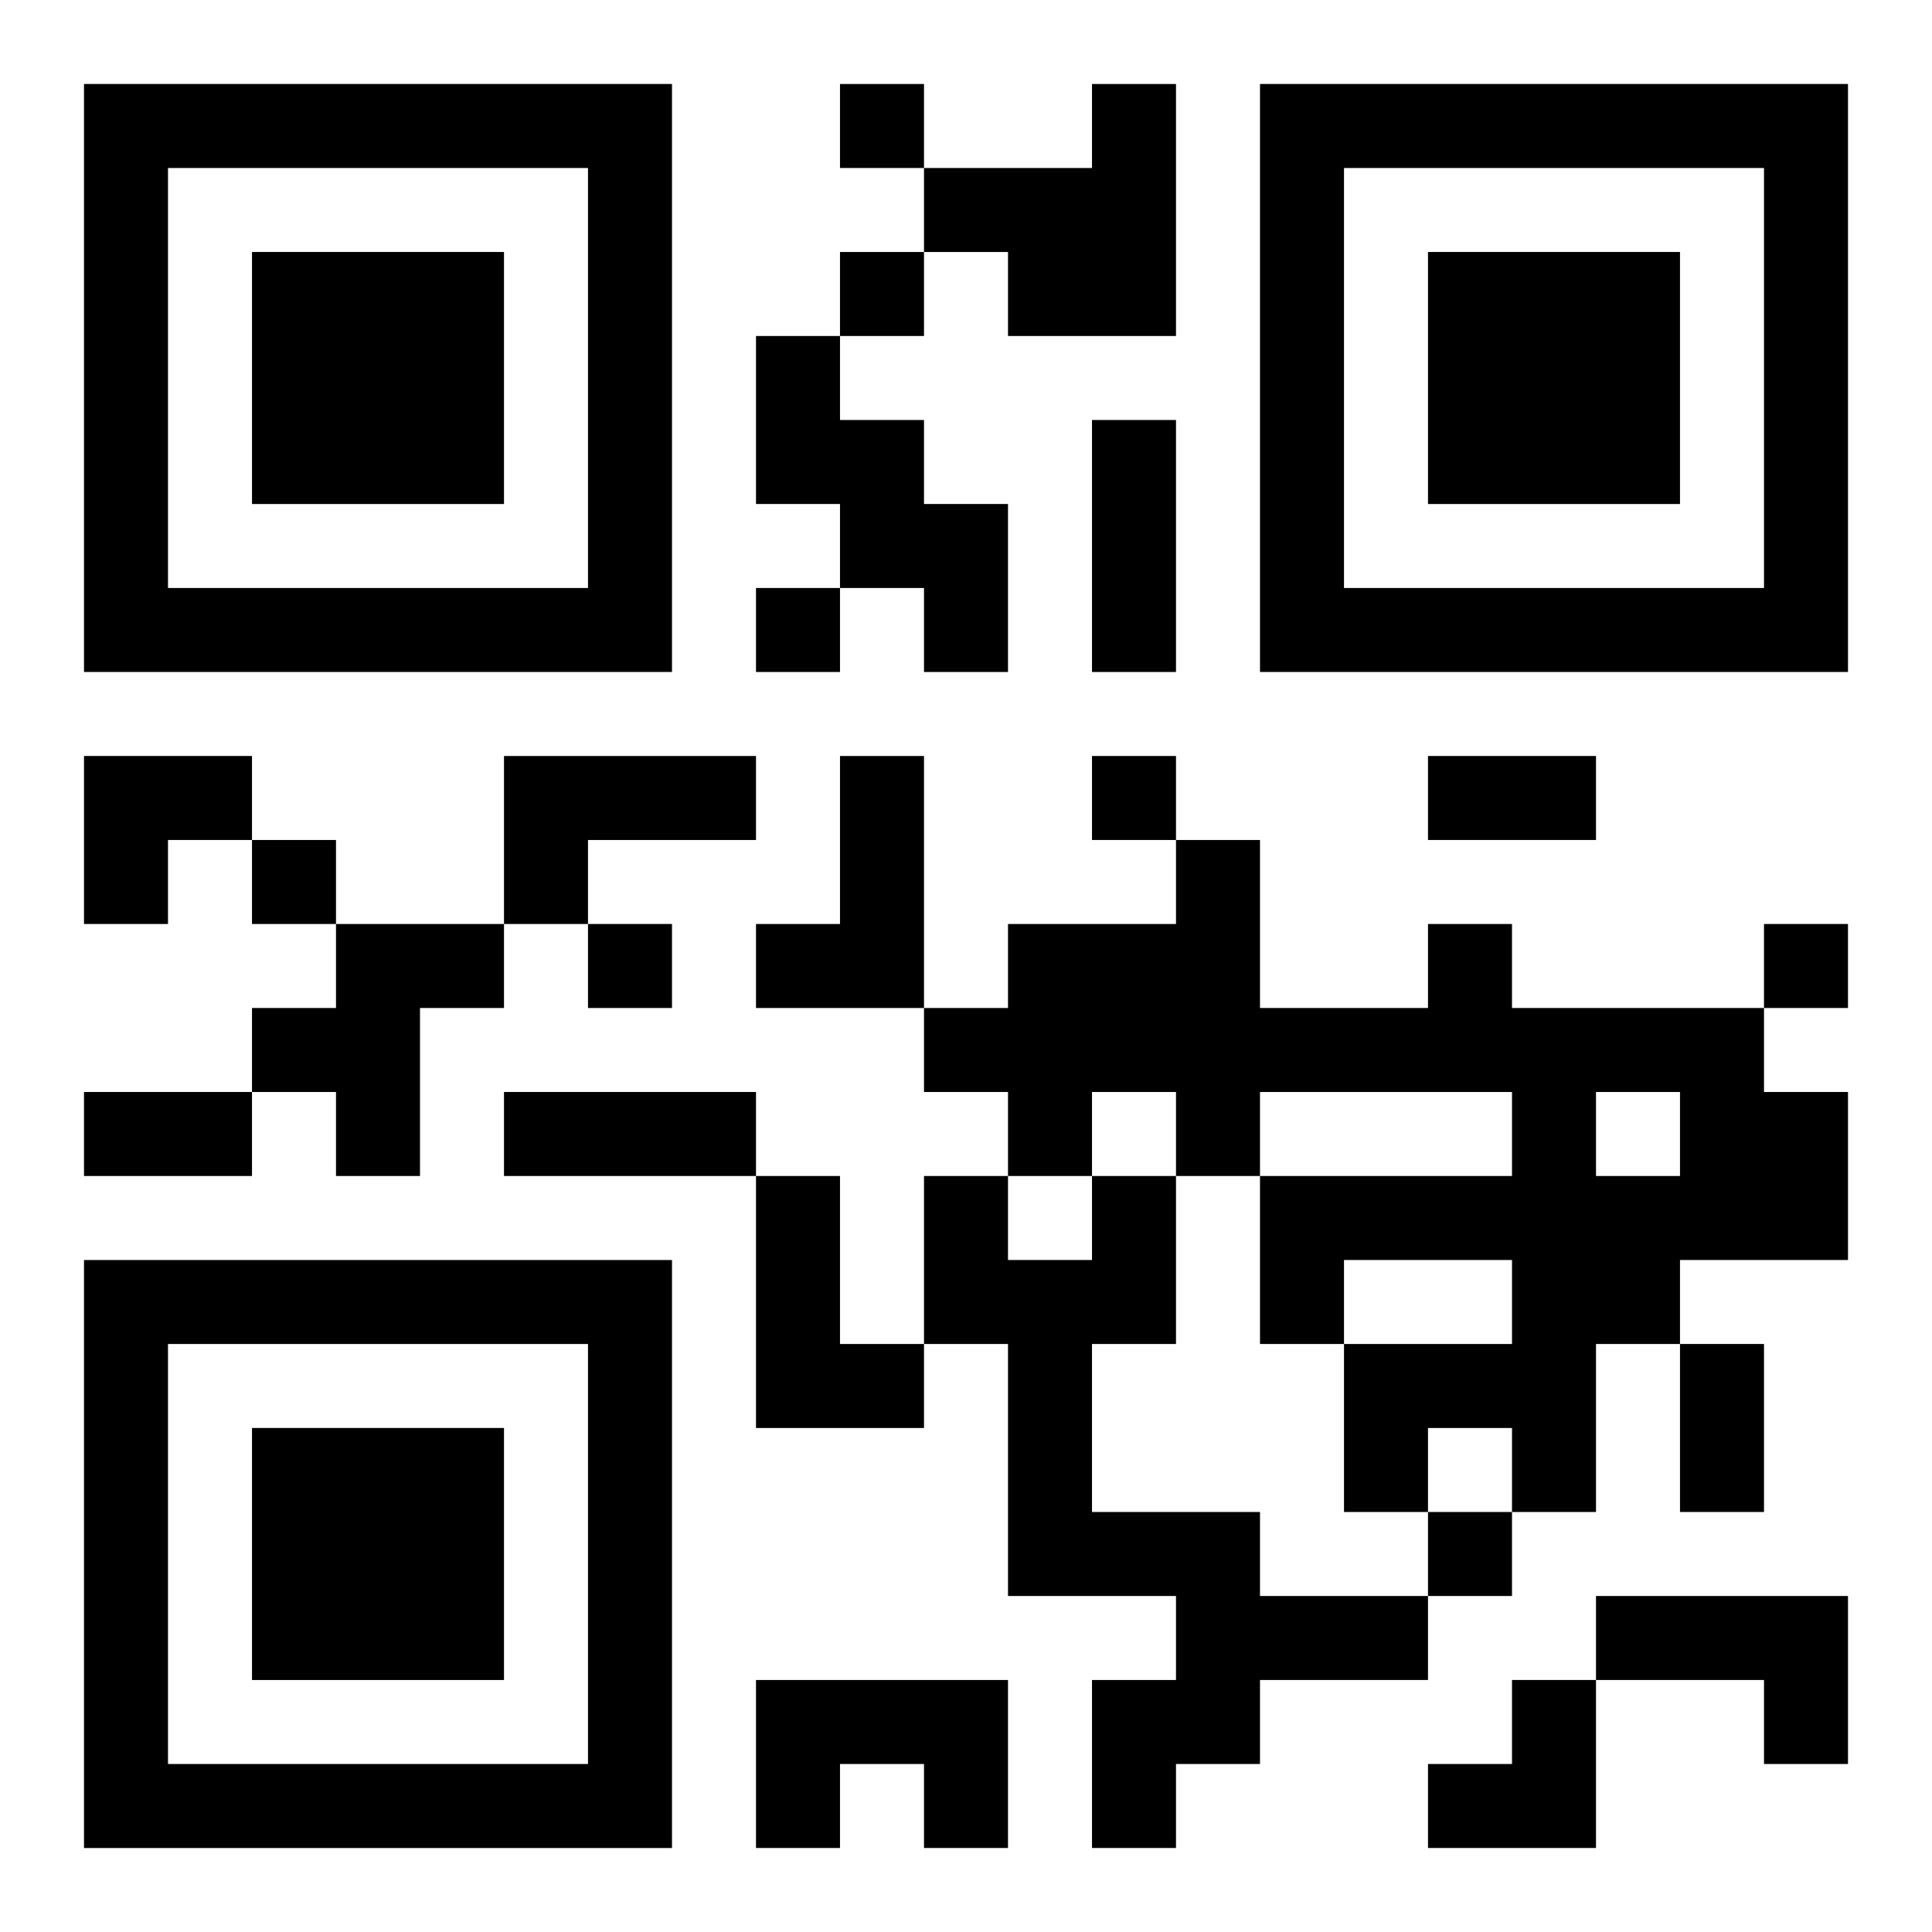
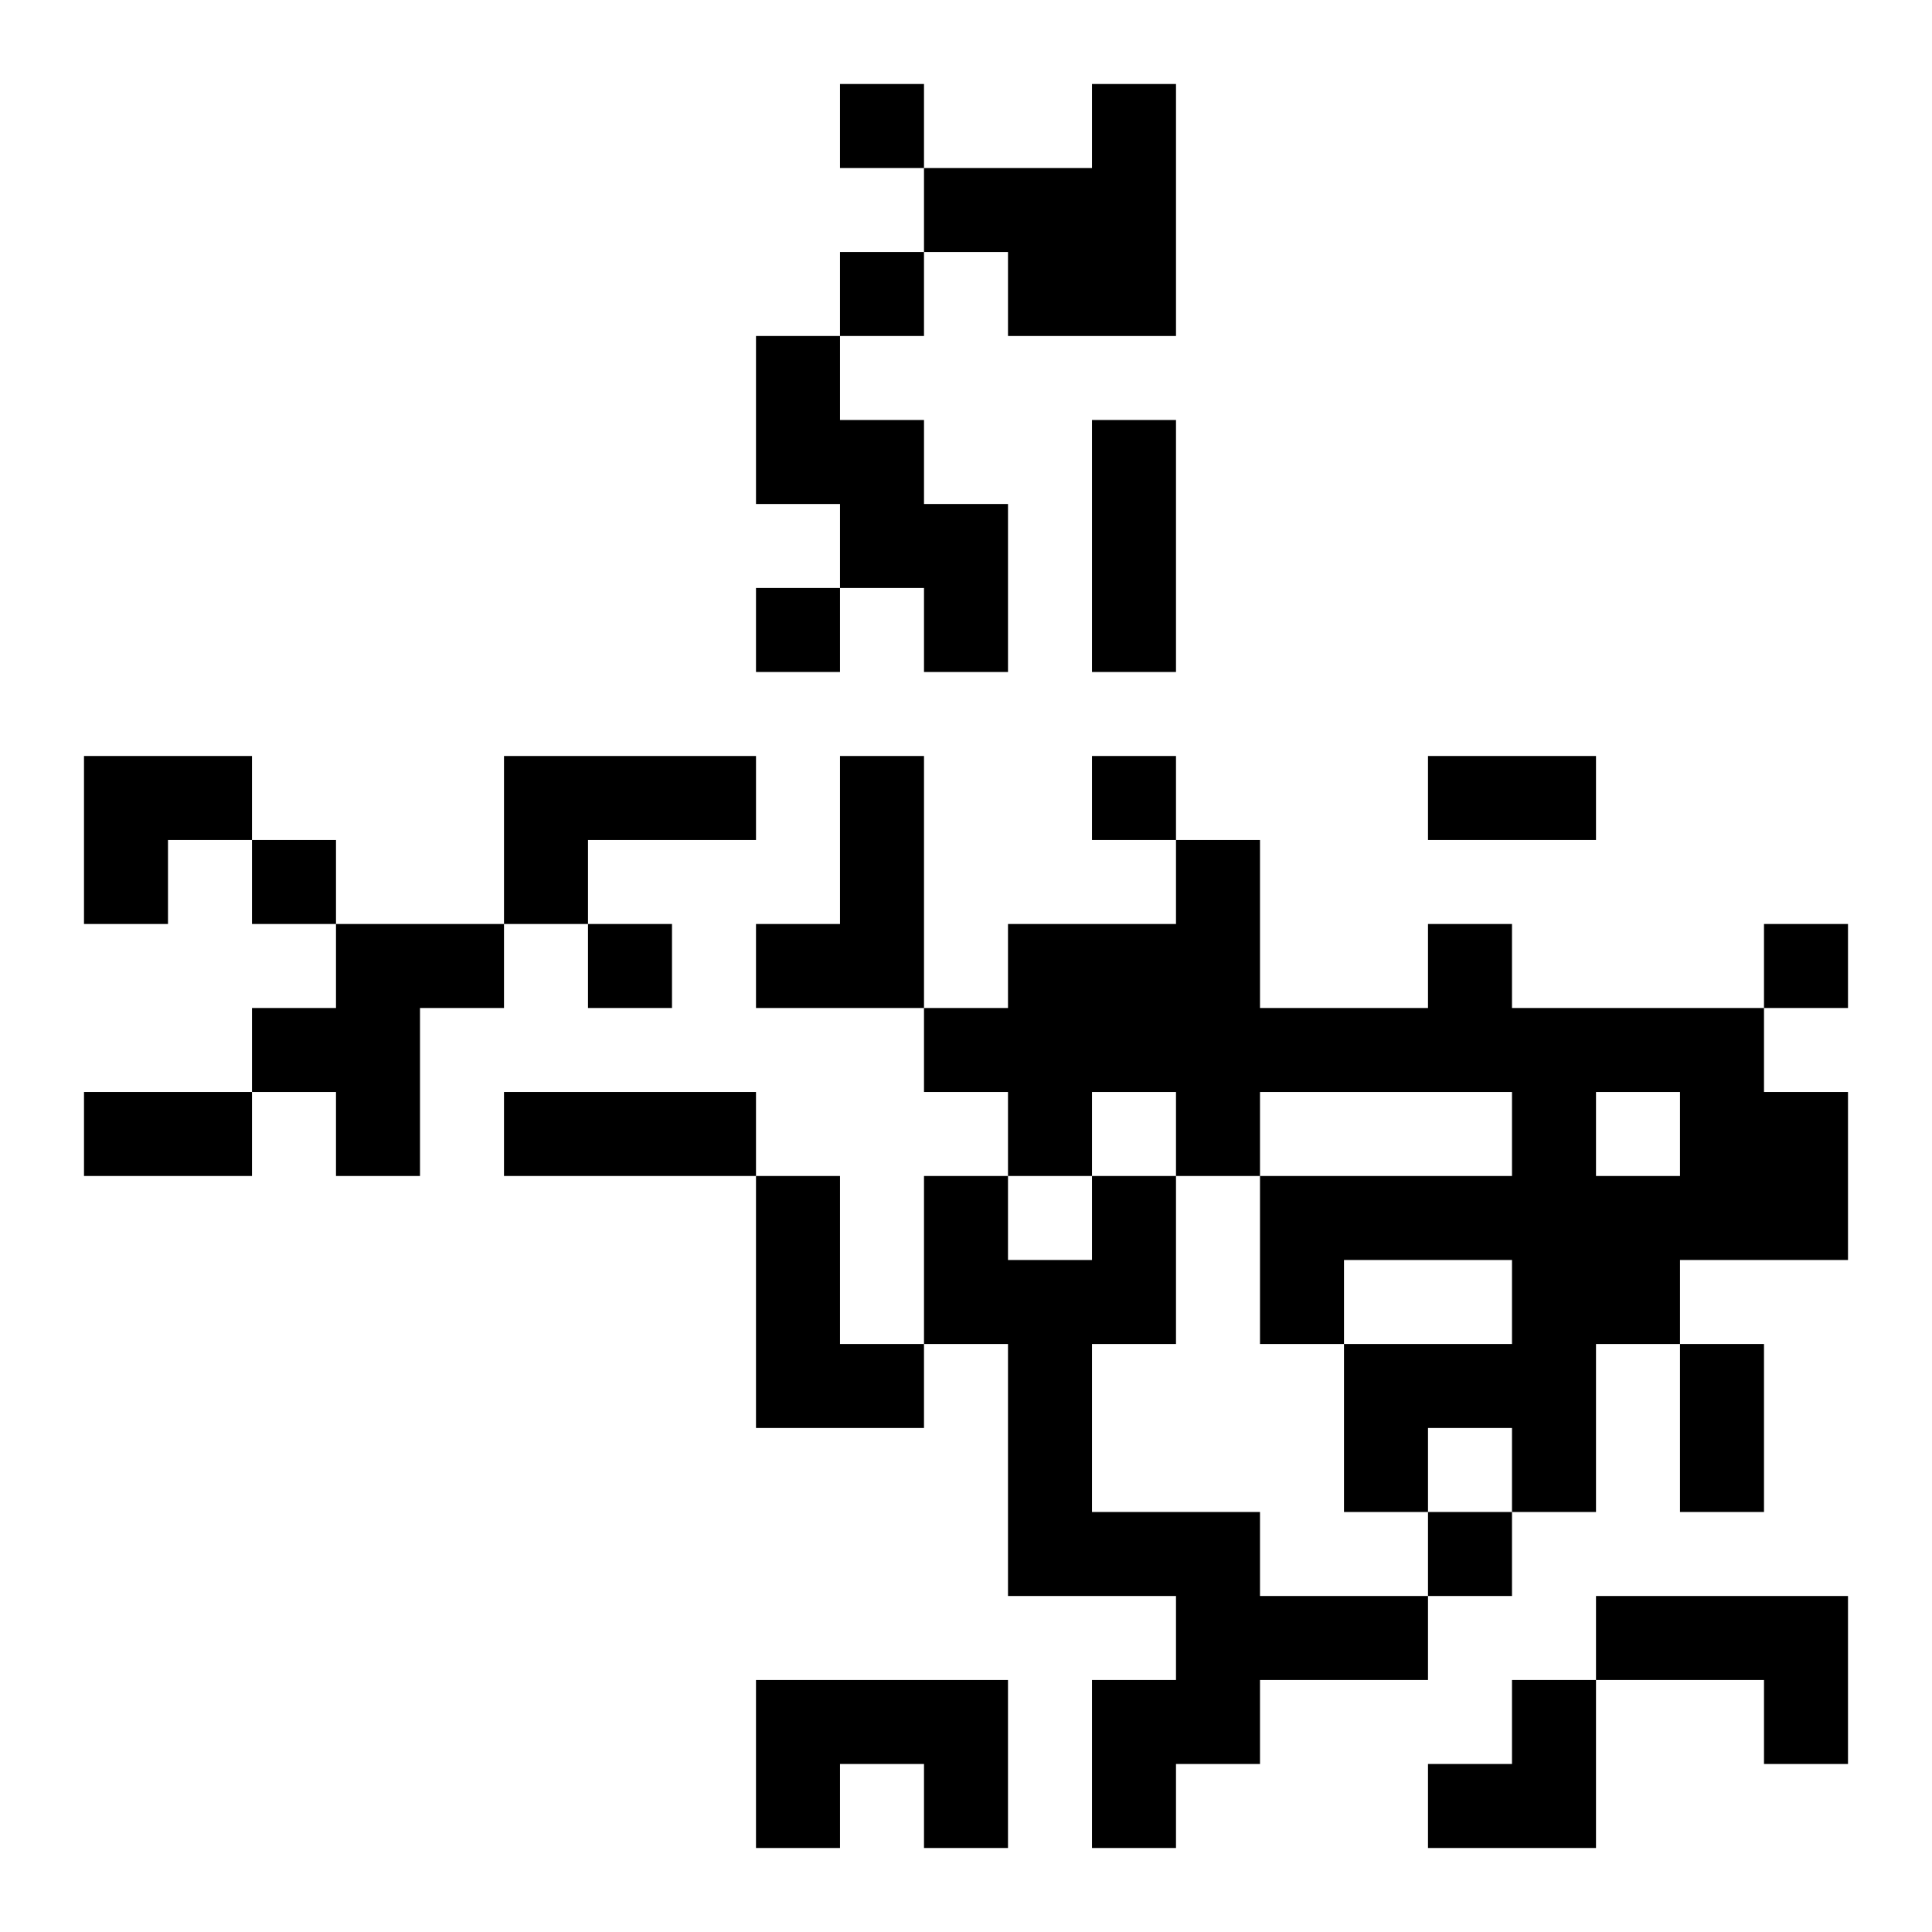
<svg xmlns="http://www.w3.org/2000/svg" xmlns:xlink="http://www.w3.org/1999/xlink" width="250" height="250" baseProfile="full" version="1.1" viewBox="-1 -1 23 23">
  <symbol id="a">
-     <path d="m0 7v7h7v-7h-7zm1 1h5v5h-5v-5zm1 1v3h3v-3h-3z" />
-   </symbol>
+     </symbol>
  <use y="-7" xlink:href="#a" />
  <use y="7" xlink:href="#a" />
  <use x="14" y="-7" xlink:href="#a" />
  <path d="m12 0h1v3h-2v-1h-1v-1h2v-1m-4 3h1v1h1v1h1v2h-1v-1h-1v-1h-1v-2m-3 5h3v1h-2v1h-1v-2m4 0h1v3h-2v-1h1v-2m-6 2h2v1h-1v2h-1v-1h-1v-1h1v-1m13 0h1v1h3v1h1v2h-2v1h-1v2h-1v-1h-1v1h-1v-2h2v-1h-2v1h-1v-2h3v-1h-3v1h-1v-1h-1v1h-1v-1h-1v-1h1v-1h2v-1h1v2h2v-1m2 2v1h1v-1h-1m-10 1h1v2h1v1h-2v-3m4 0h1v2h-1v2h2v1h2v1h-2v1h-1v1h-1v-2h1v-1h-2v-3h-1v-2h1v1h1v-1m6 5h3v2h-1v-1h-2v-1m-10 1h3v2h-1v-1h-1v1h-1v-2m1-19v1h1v-1h-1m0 2v1h1v-1h-1m-1 4v1h1v-1h-1m4 2v1h1v-1h-1m-10 1v1h1v-1h-1m4 1v1h1v-1h-1m14 0v1h1v-1h-1m-4 7v1h1v-1h-1m-4-13h1v3h-1v-3m4 4h2v1h-2v-1m-16 4h2v1h-2v-1m5 0h3v1h-3v-1m14 3h1v2h-1v-2m-19-7h2v1h-1v1h-1zm16 11m1 0h1v2h-2v-1h1z" />
</svg>